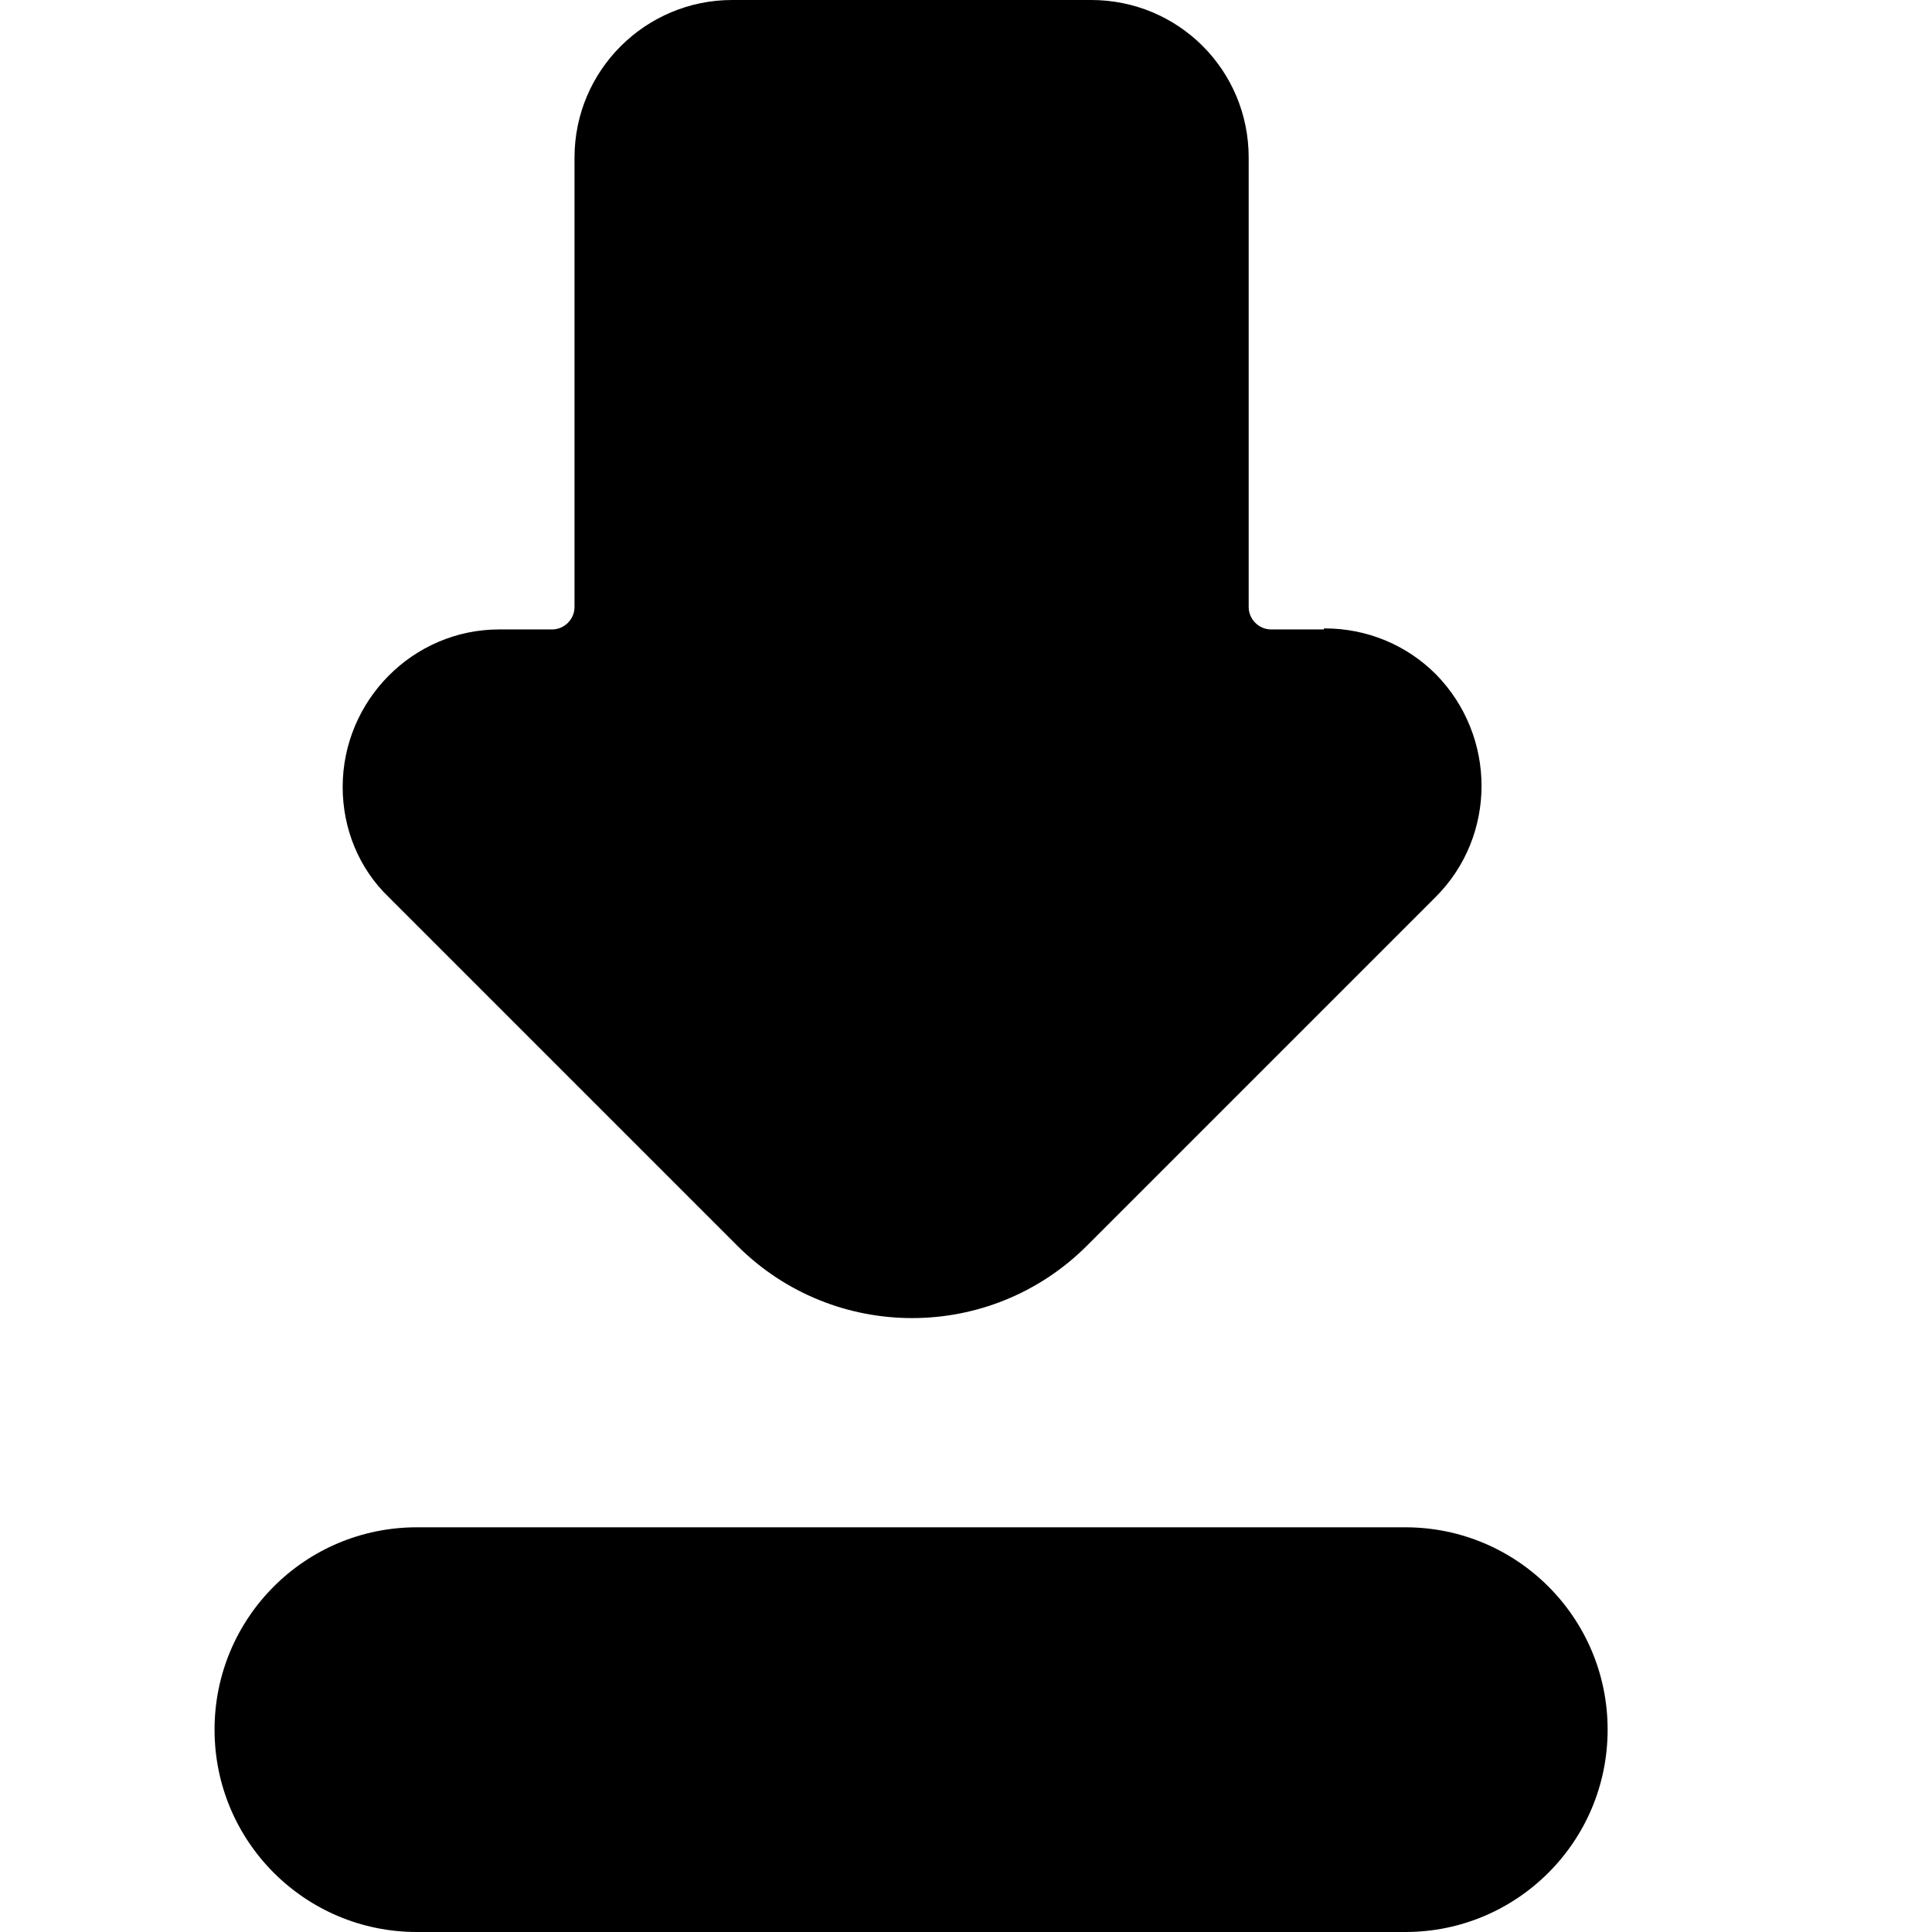
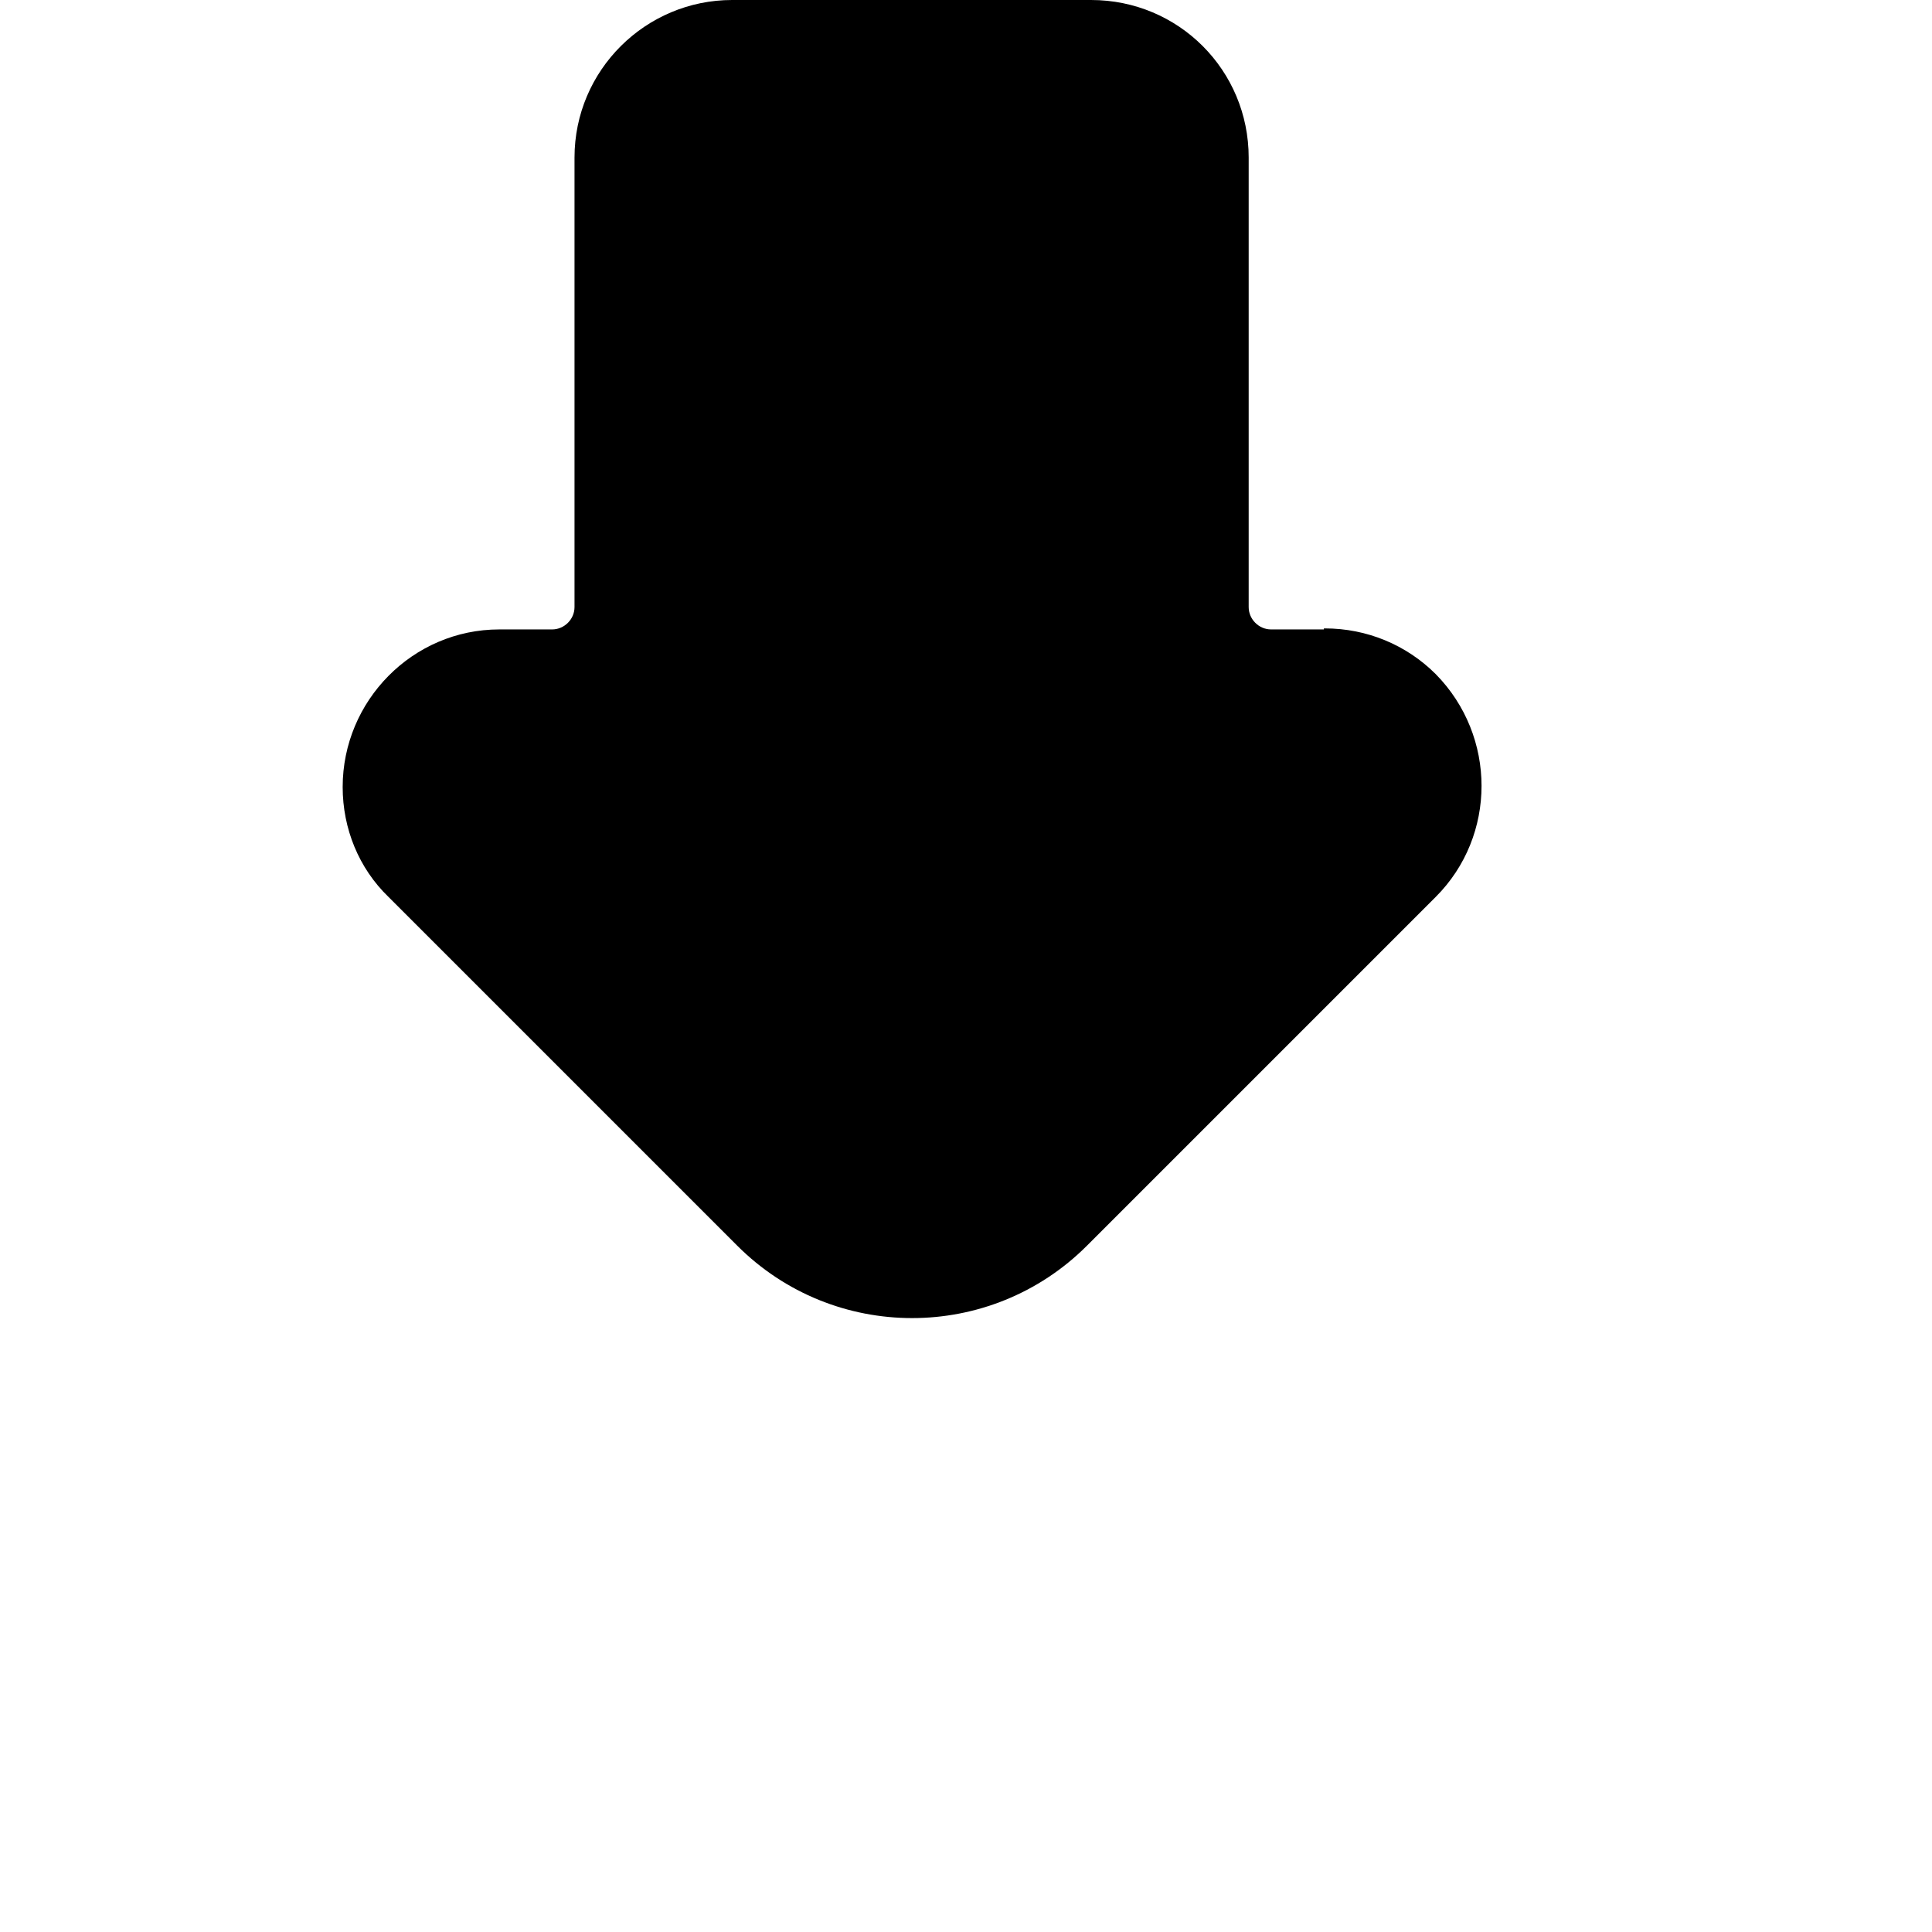
<svg xmlns="http://www.w3.org/2000/svg" id="Livello_1" version="1.1" viewBox="0 0 19 19">
-   <path id="Tracciato_3175" d="M4.1,15.02c-1.1,0-1.99.89-1.99,1.99s.89,1.99,1.99,1.99h9.72c1.1,0,1.99-.89,1.99-1.99s-.89-1.99-1.99-1.99H4.1Z" />
  <path id="Tracciato_3176" d="M13.02,6.19h-.52c-.12,0-.22-.1-.22-.22V1.55c0-.86-.69-1.55-1.55-1.55h-3.53c-.85,0-1.55.69-1.55,1.55h0v4.42c0,.12-.1.22-.22.22h-.52c-.85,0-1.54.7-1.54,1.55,0,.41.16.8.45,1.08l3.43,3.43c.95.95,2.49.95,3.44,0l3.43-3.43c.6-.6.6-1.58,0-2.19-.29-.29-.68-.45-1.09-.45h-.01Z" />
</svg>